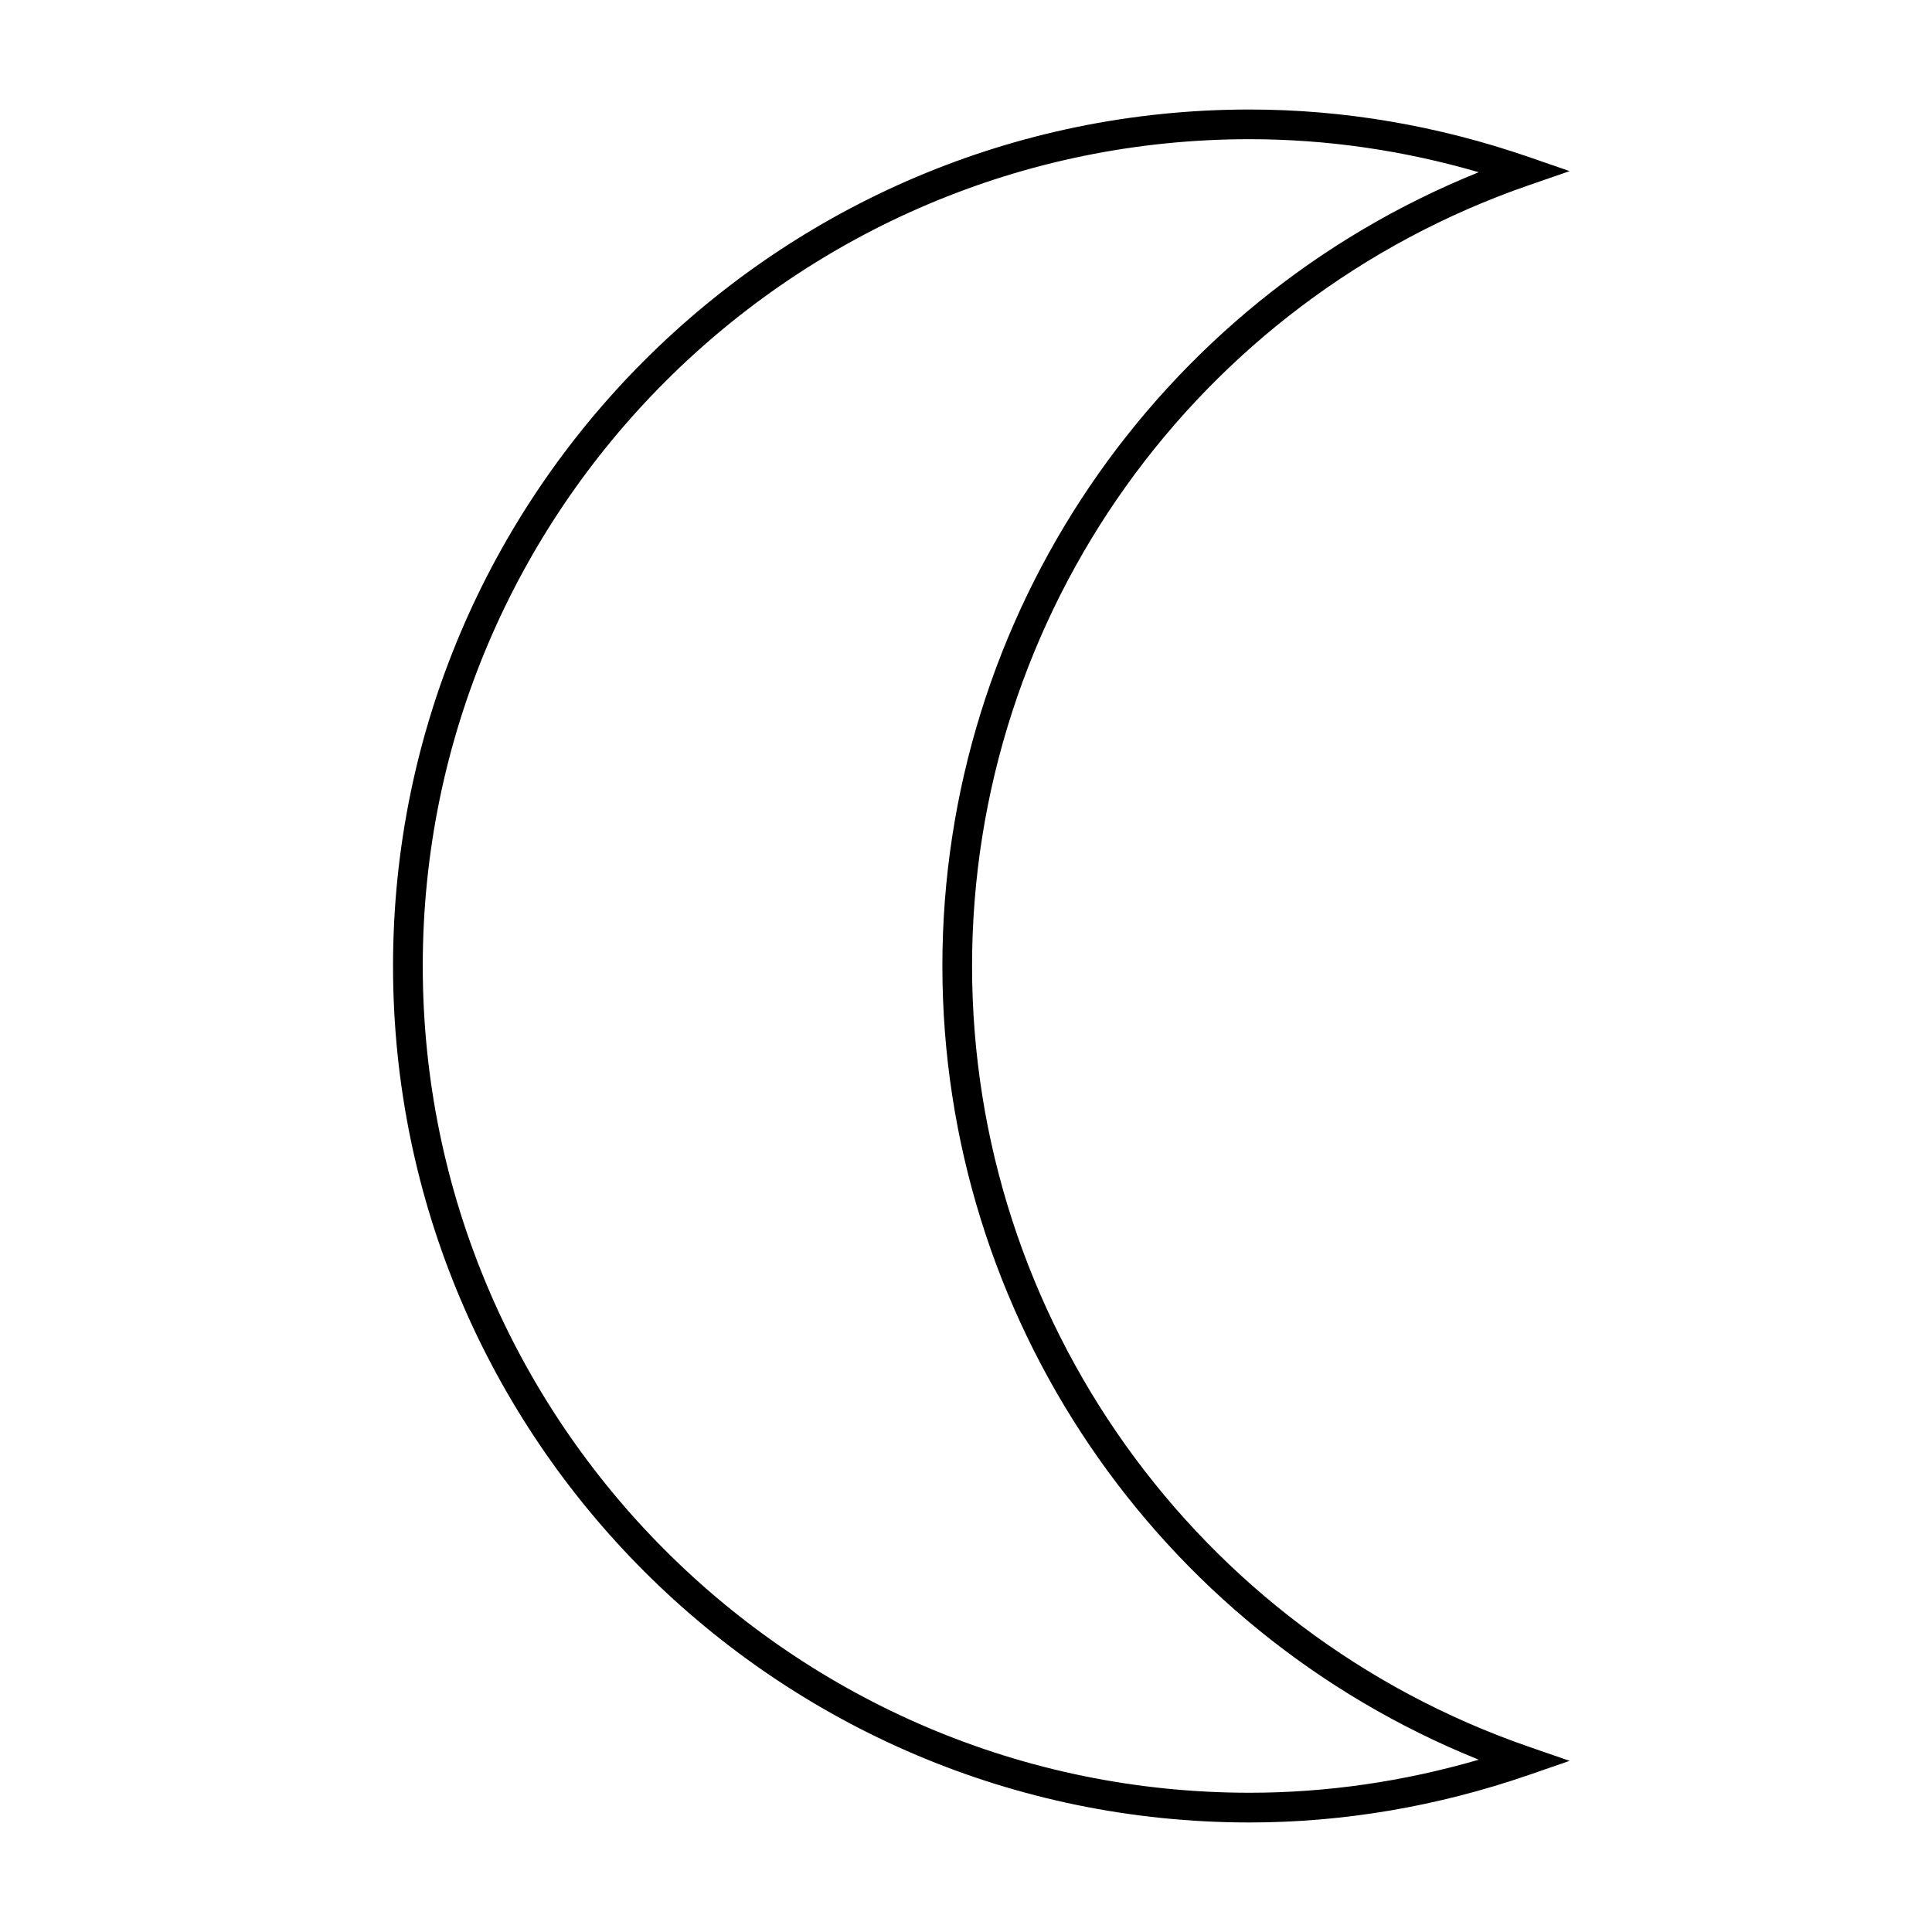
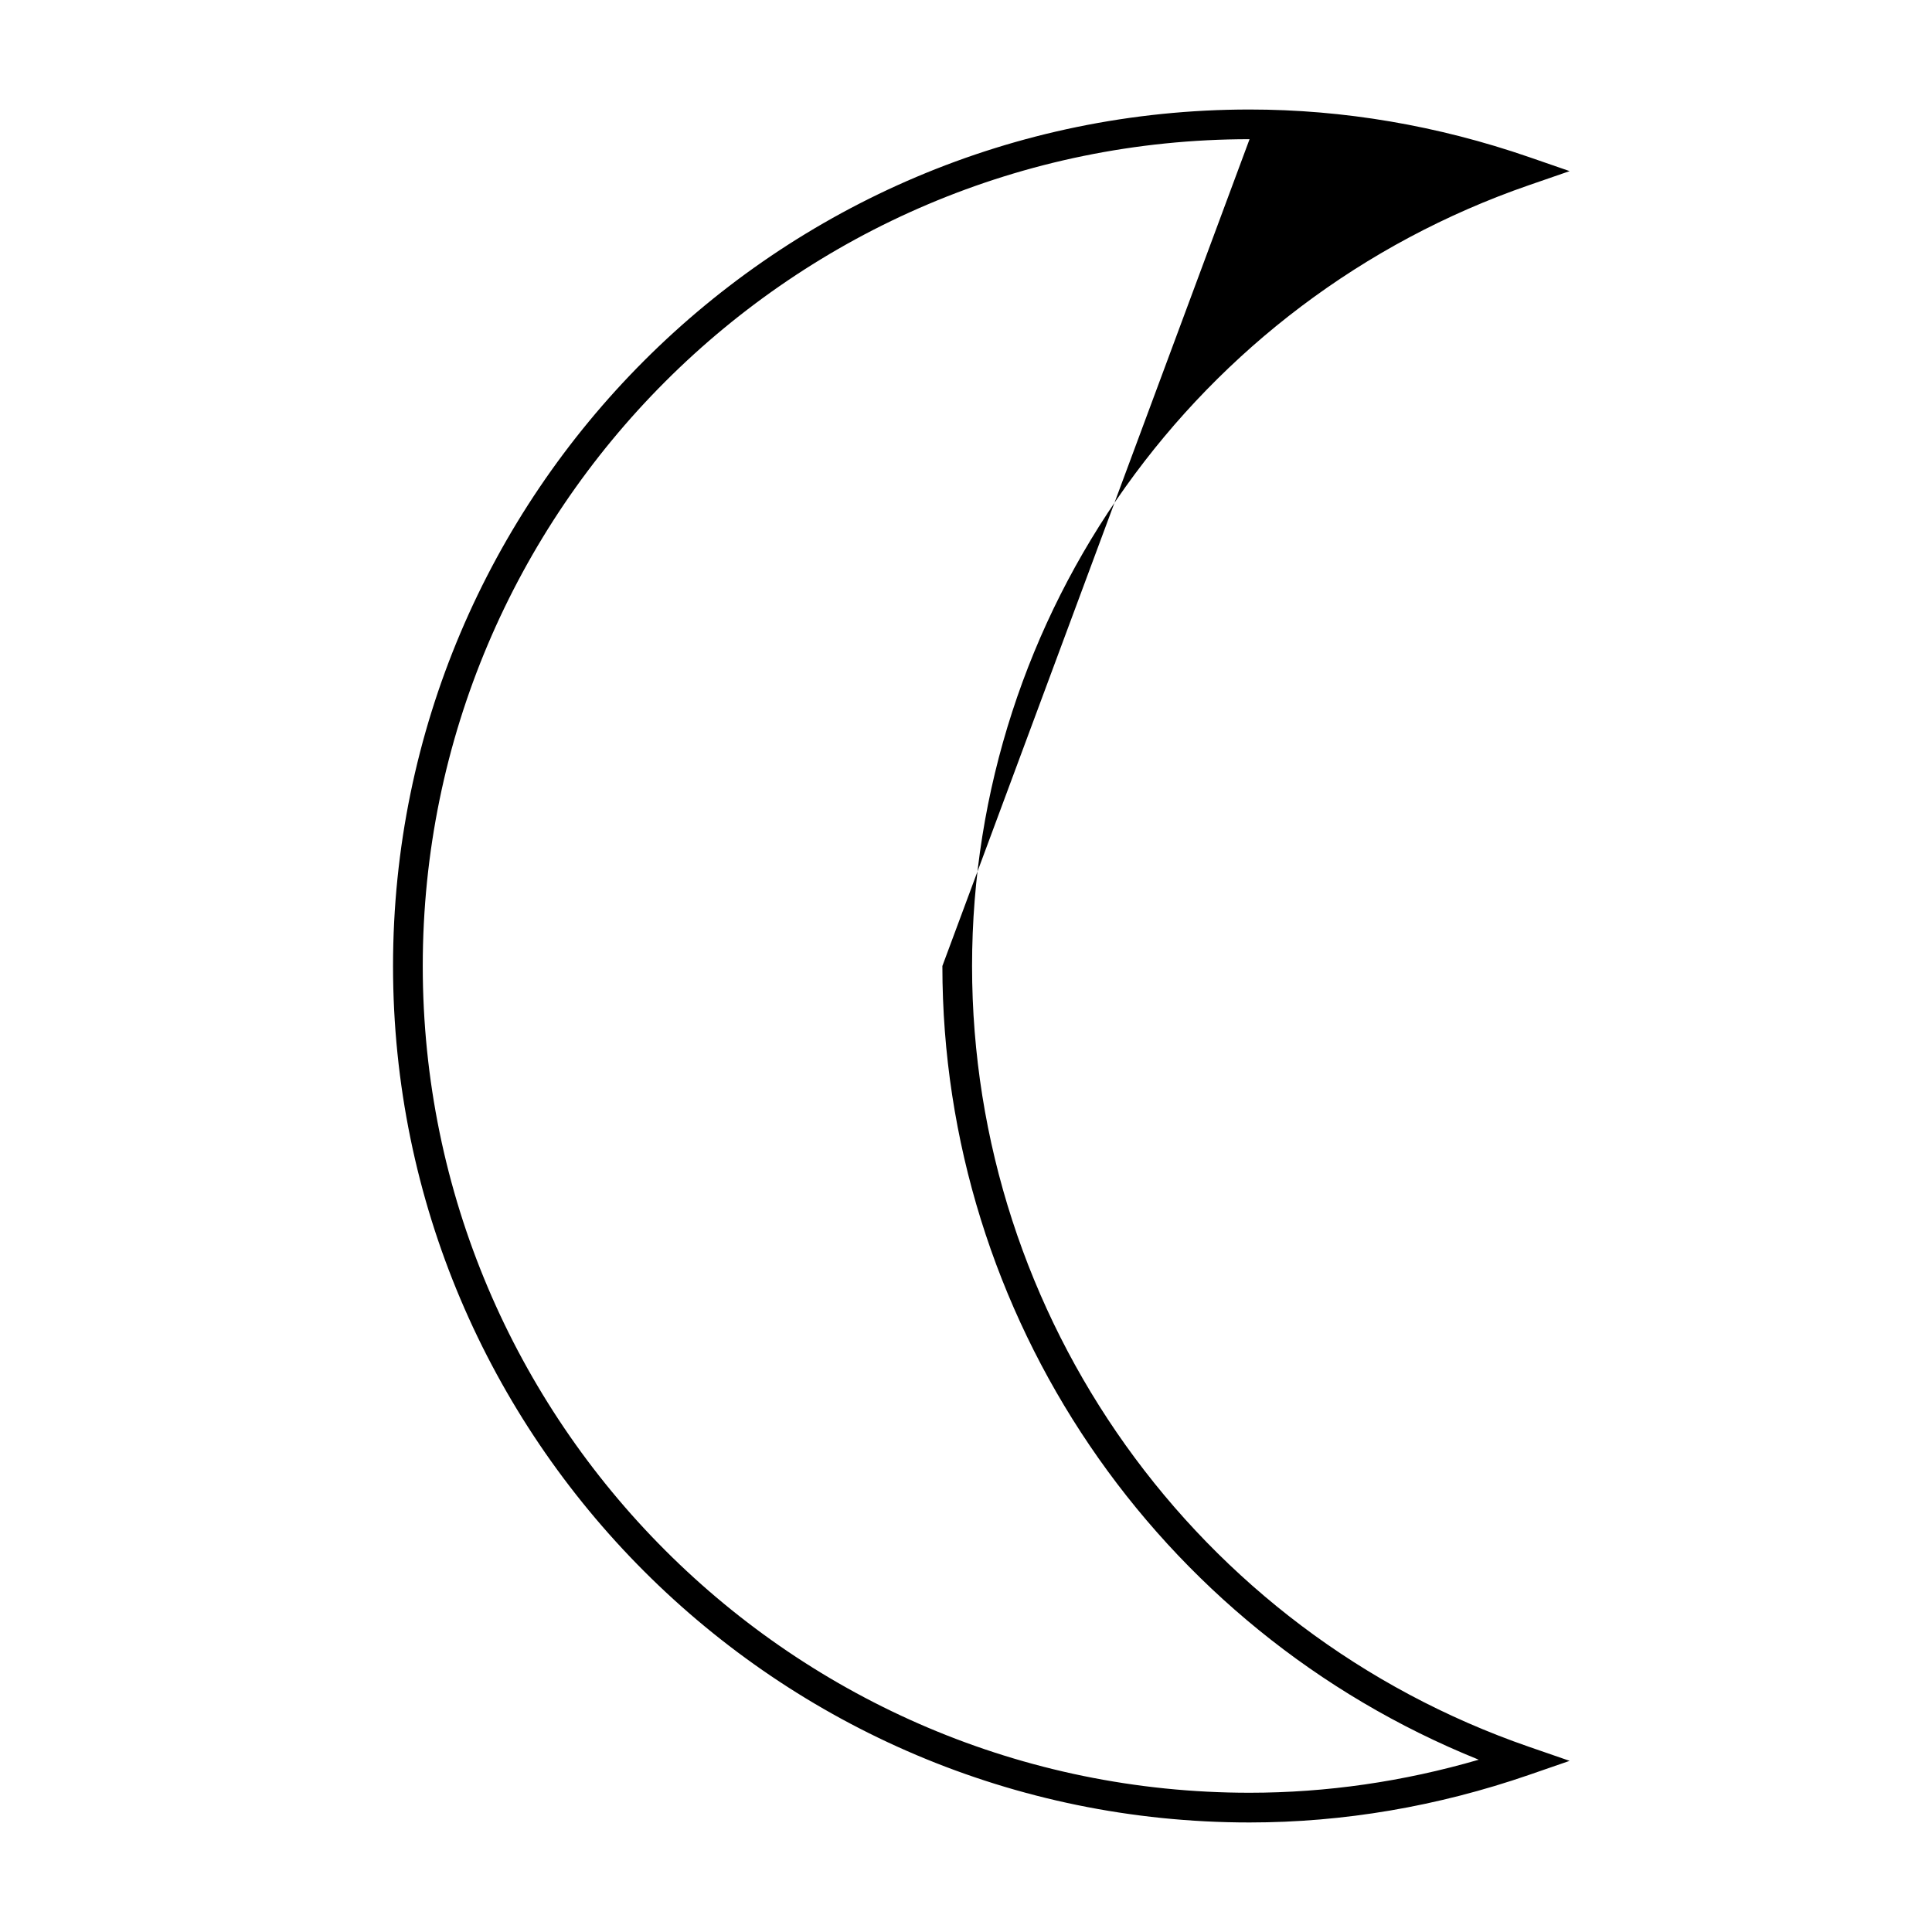
<svg xmlns="http://www.w3.org/2000/svg" fill="#000000" width="800px" height="800px" version="1.1" viewBox="144 144 512 512">
-   <path d="m549.2 193.07 10.77-3.723-10.77-3.723c-24.223-8.359-49.141-12.602-74.062-12.602-125.16 0-226.98 101.82-226.98 226.98 0 125.15 101.82 226.97 226.98 226.97 24.922 0 49.84-4.246 74.059-12.605l10.77-3.723-10.77-3.723c-88.277-30.508-147.59-113.66-147.59-206.92 0.008-93.266 59.312-176.43 147.59-206.93zm-155.46 206.93c0 92.773 56.664 175.9 142.14 210.34-19.98 5.816-40.355 8.758-60.734 8.758-120.82 0-219.11-98.289-219.11-219.1s98.289-219.11 219.11-219.11c20.379 0 40.762 2.945 60.734 8.754-85.48 34.445-142.14 117.57-142.14 210.36z" />
+   <path d="m549.2 193.07 10.77-3.723-10.77-3.723c-24.223-8.359-49.141-12.602-74.062-12.602-125.16 0-226.98 101.82-226.98 226.98 0 125.15 101.82 226.97 226.98 226.97 24.922 0 49.84-4.246 74.059-12.605l10.77-3.723-10.77-3.723c-88.277-30.508-147.59-113.66-147.59-206.92 0.008-93.266 59.312-176.43 147.59-206.93zm-155.46 206.93c0 92.773 56.664 175.9 142.14 210.34-19.98 5.816-40.355 8.758-60.734 8.758-120.82 0-219.11-98.289-219.11-219.1s98.289-219.11 219.11-219.11z" />
</svg>